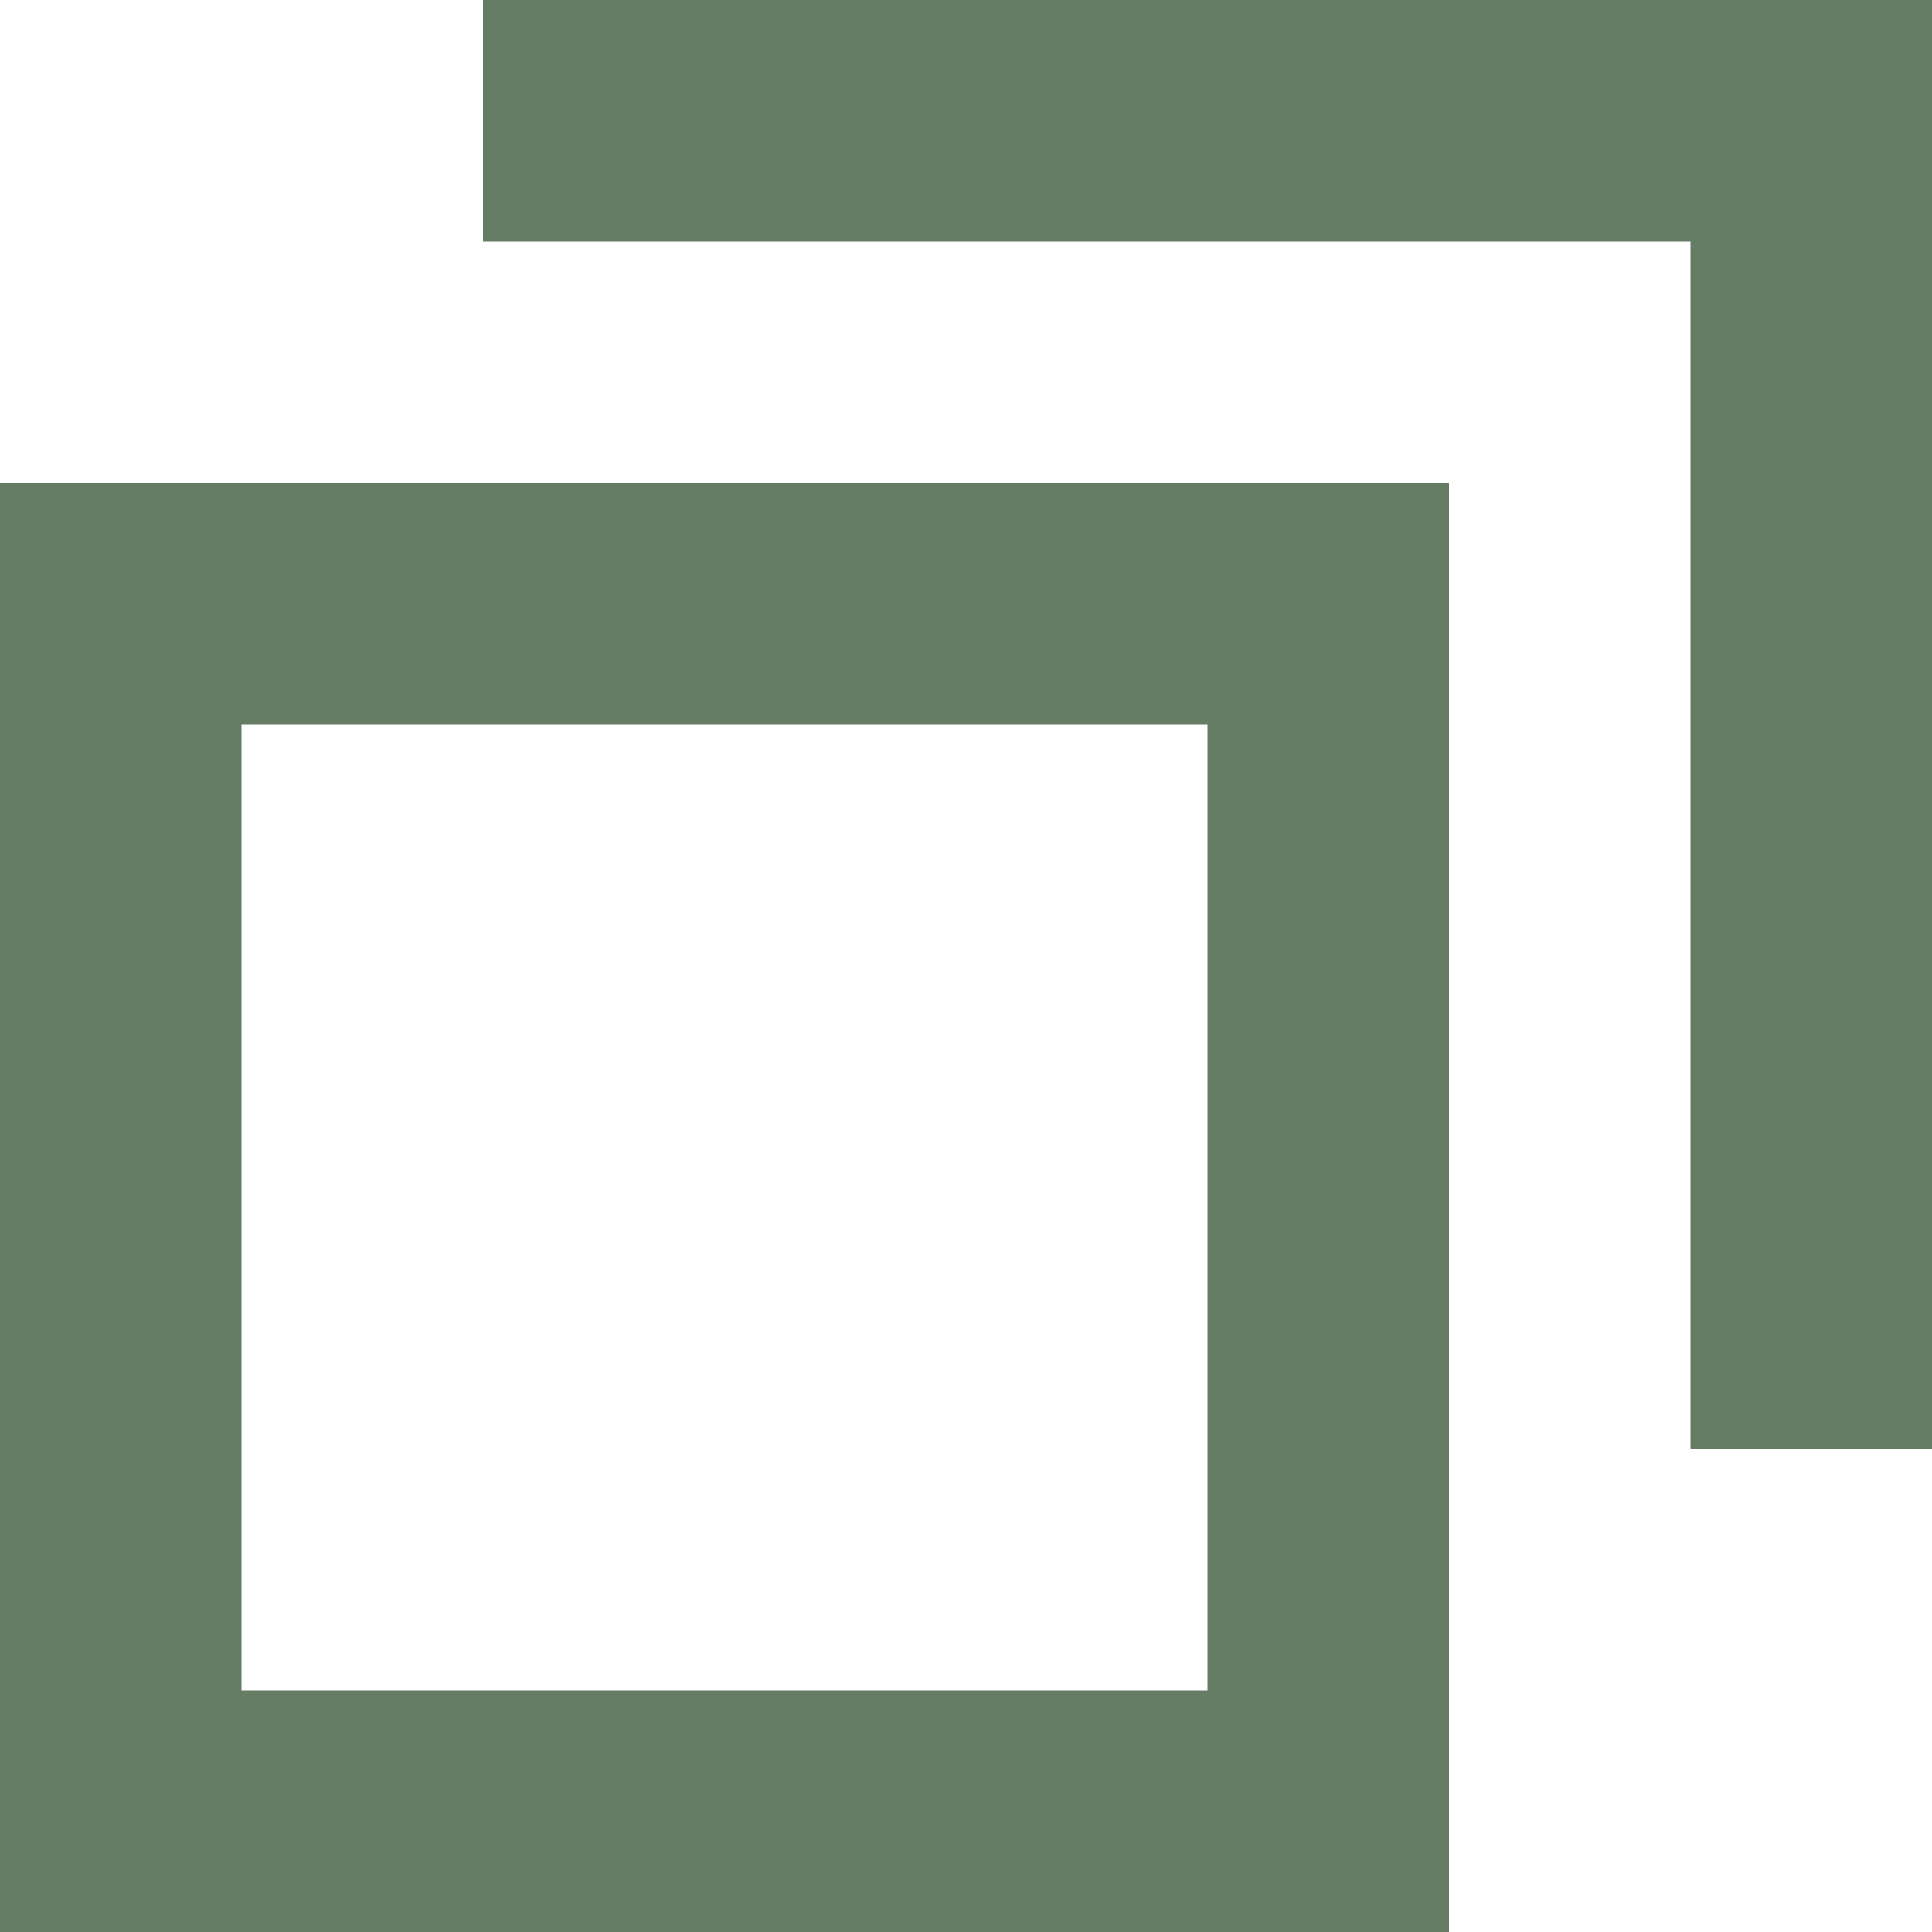
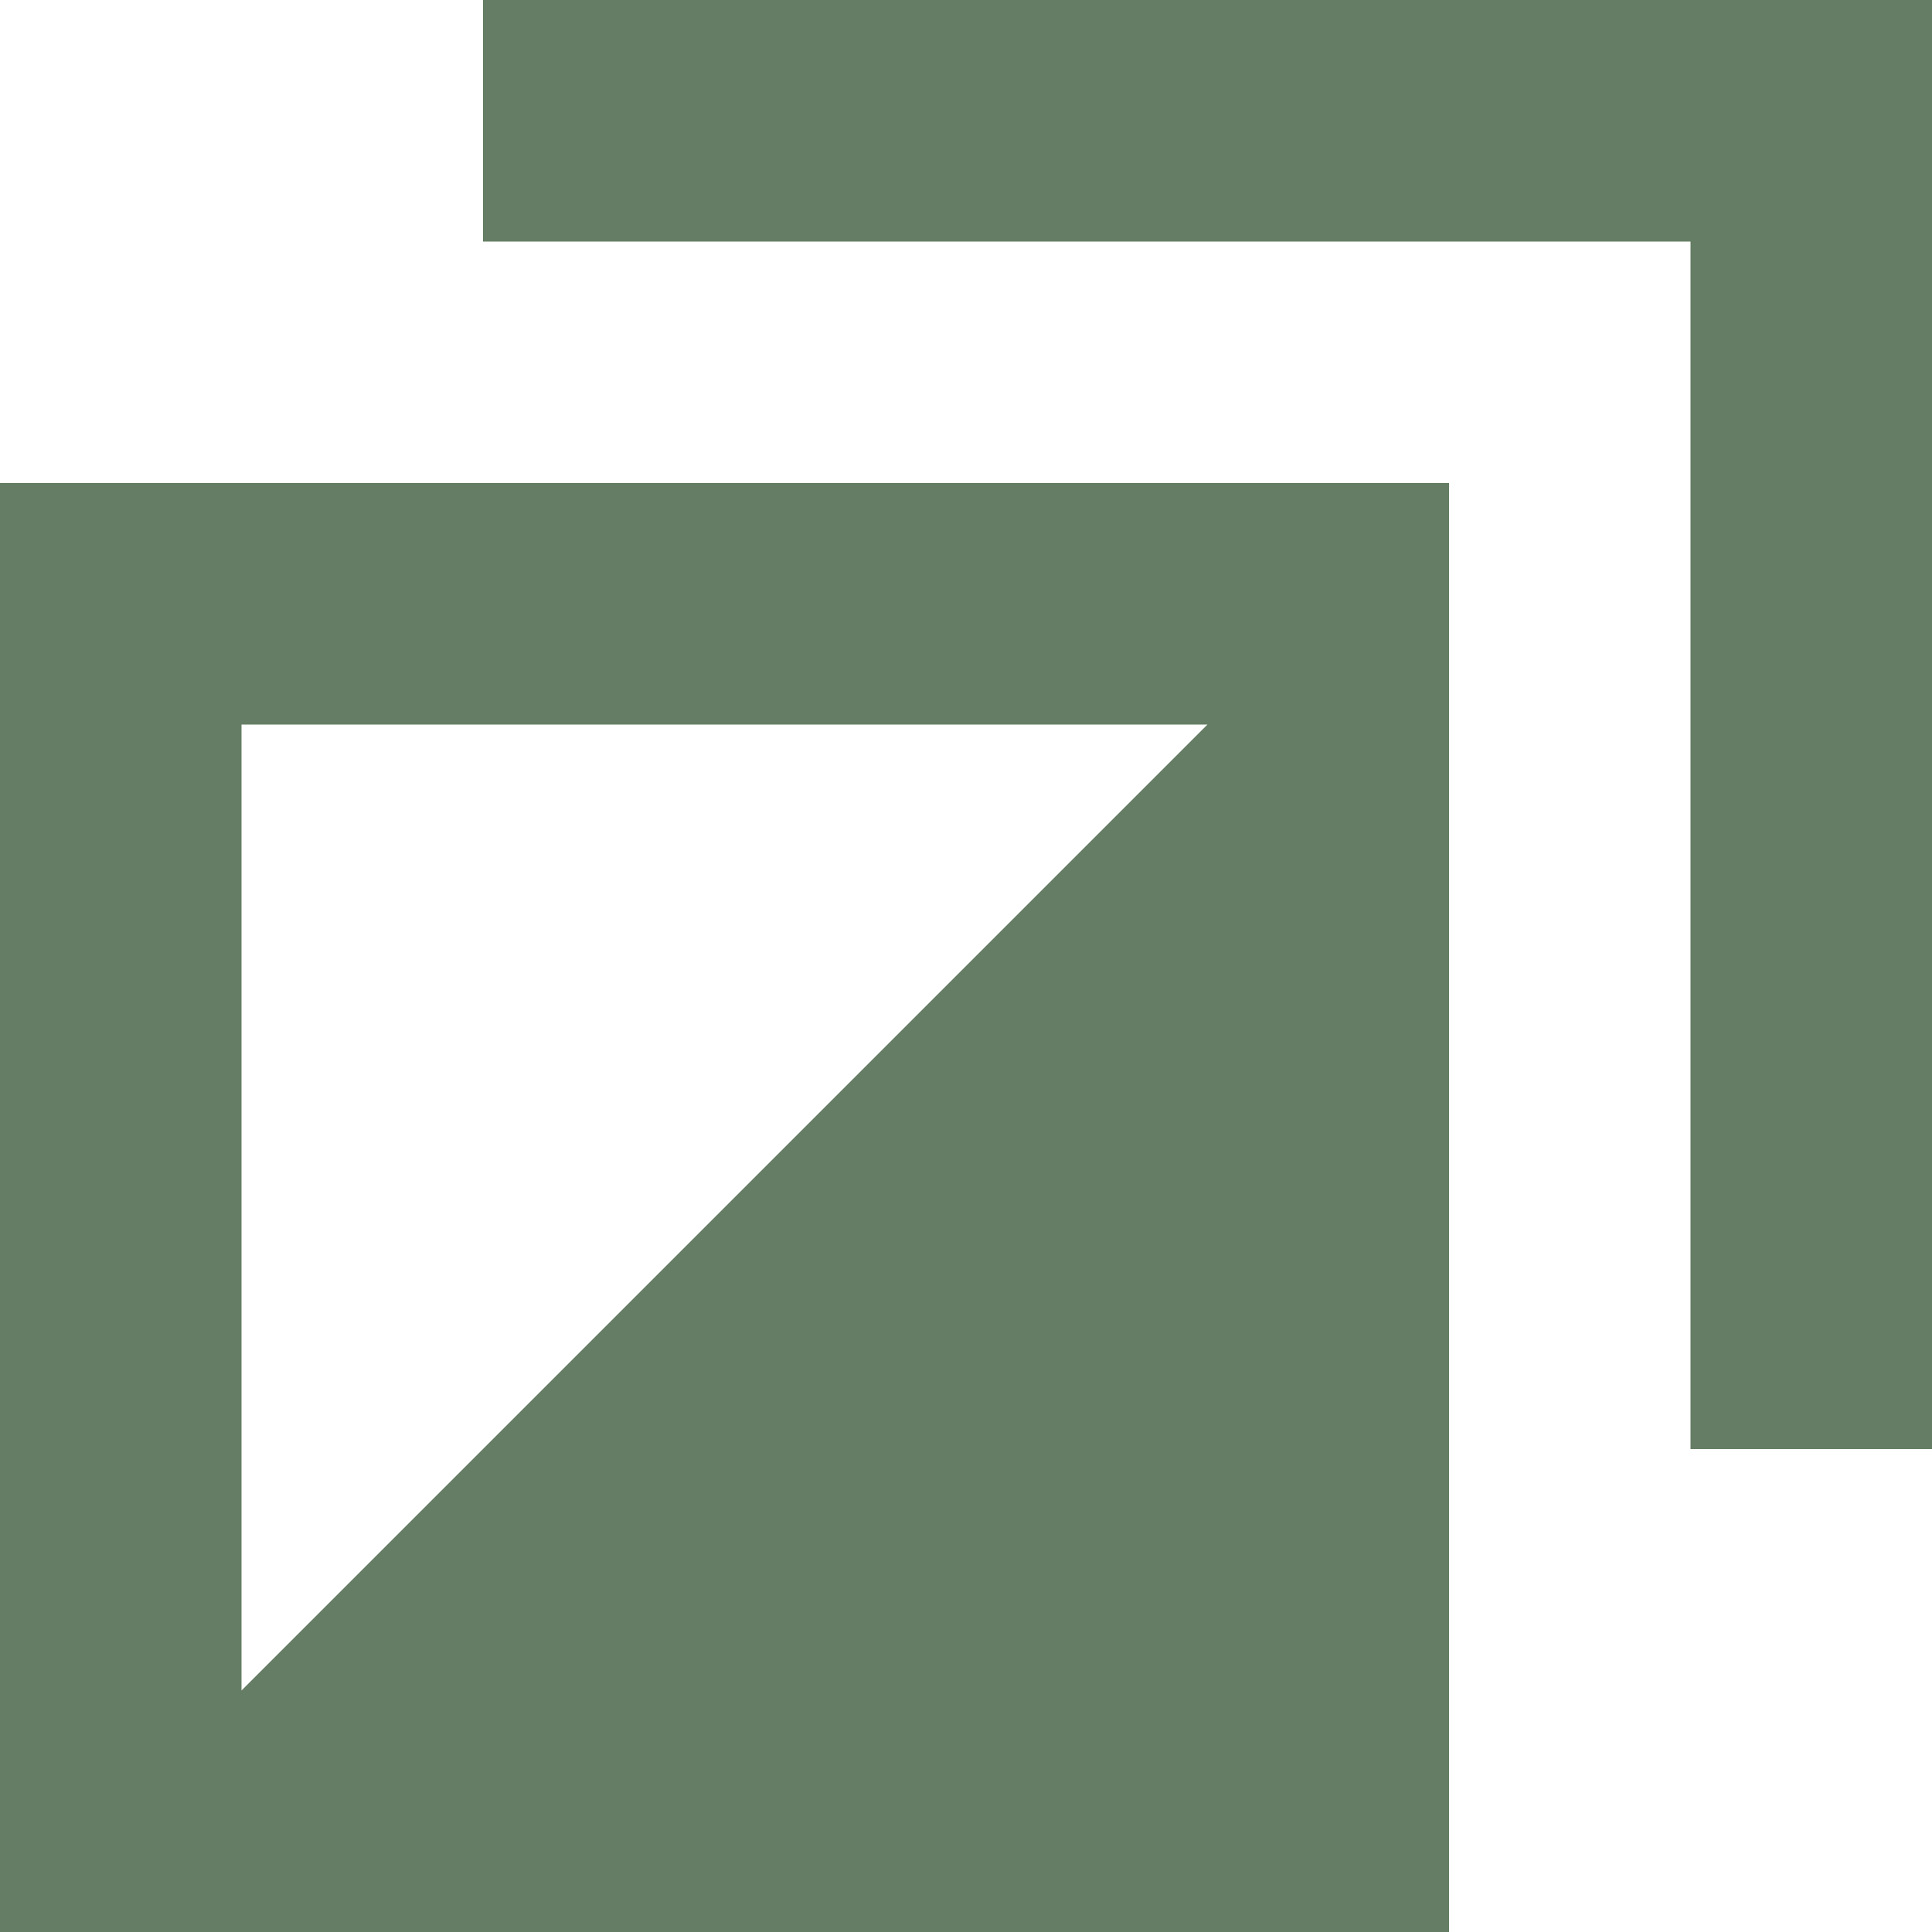
<svg xmlns="http://www.w3.org/2000/svg" width="100%" height="100%" viewBox="0 0 800 800" version="1.1" xml:space="preserve" style="fill-rule:evenodd;clip-rule:evenodd;stroke-linejoin:round;stroke-miterlimit:2;">
  <g transform="matrix(2,0,0,2,-400,-400)">
-     <path d="M200,300L500,300L500,600L200,600L200,300ZM250,350L250,550L450,550L450,350L250,350ZM300,200L600,200L600,500L550,500L550,250L300,250L300,200Z" style="fill:rgb(100,125,100);" />
+     <path d="M200,300L500,300L500,600L200,600L200,300ZM250,350L250,550L450,350L250,350ZM300,200L600,200L600,500L550,500L550,250L300,250L300,200Z" style="fill:rgb(100,125,100);" />
  </g>
</svg>